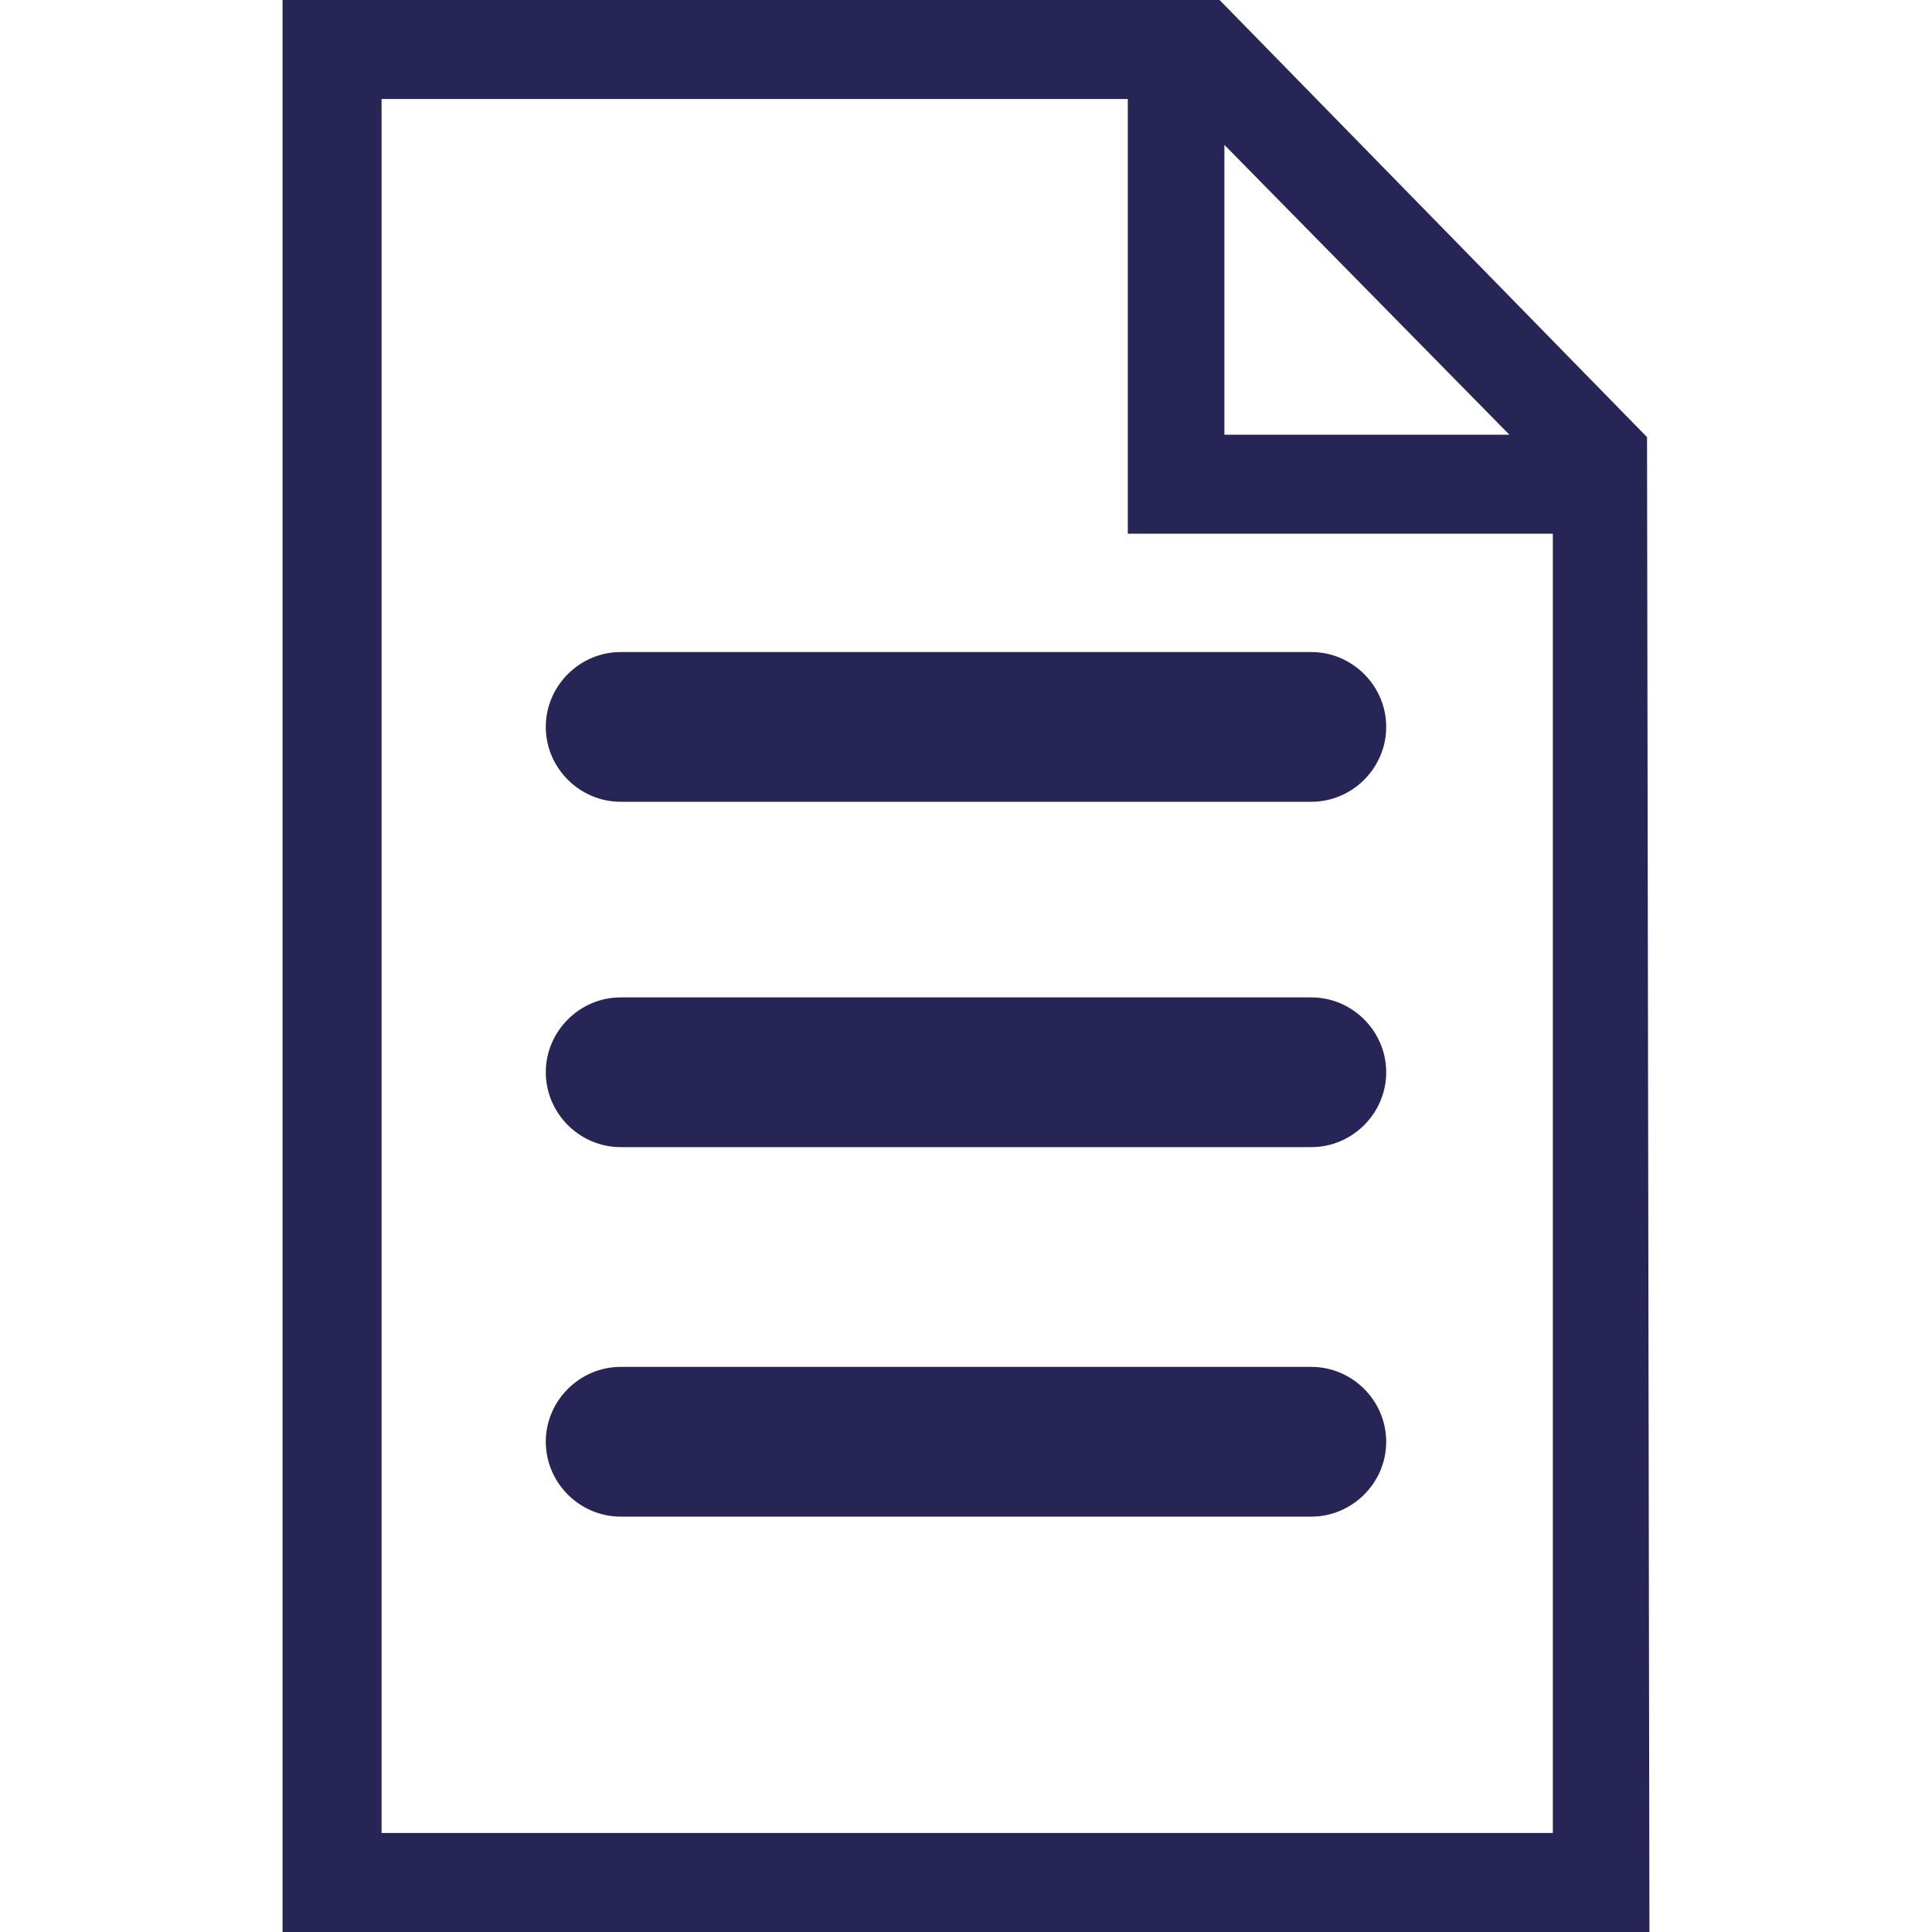
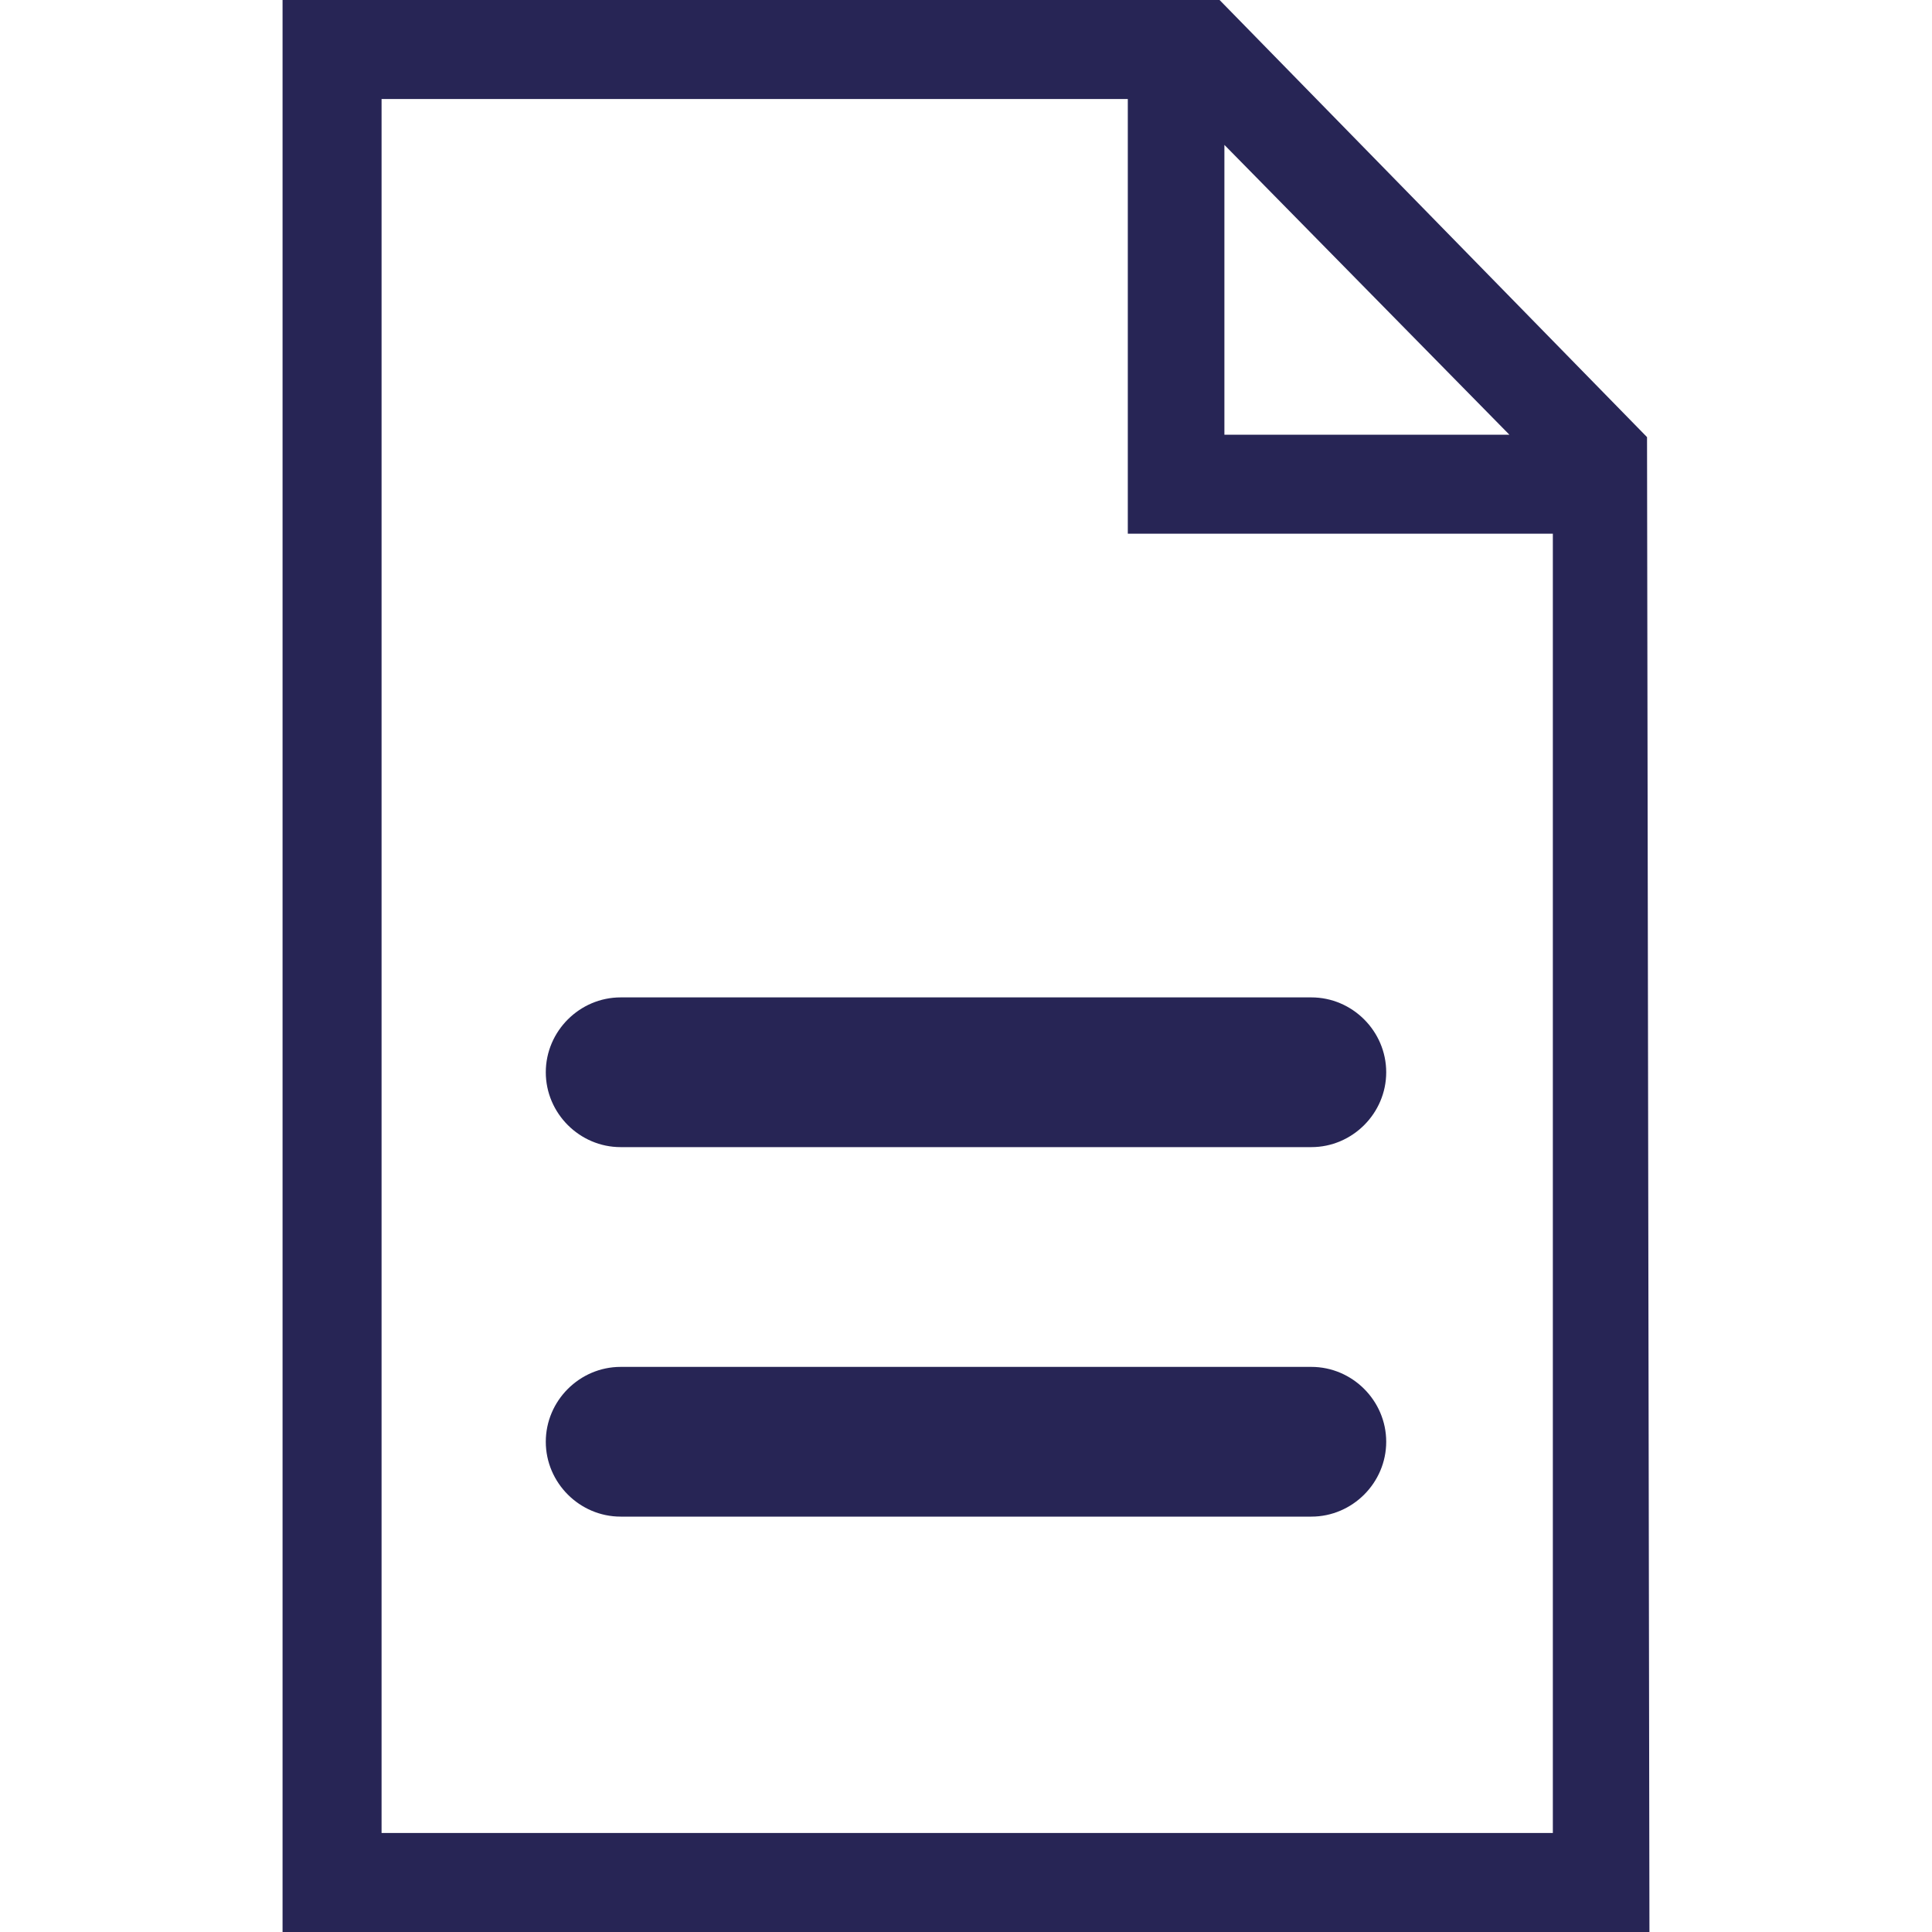
<svg xmlns="http://www.w3.org/2000/svg" version="1.1" id="Layer_1" x="0px" y="0px" width="80" height="80" viewBox="0 0 80 80" enable-background="new 0 0 80 80" xml:space="preserve">
  <g>
-     <path fill="#272555" d="M68.2,18.1L68.2,18.1L68.2,18.1L50.5,0H11.7v80h56.6L68.2,18.1L68.2,18.1z M50.7,6l11.8,12H50.7V6z    M15.8,75.9V4.1h30.9v18h17.6v53.8H15.8z" />
-     <path fill="#272555" d="M54.3,27H25.7c-1.7,0-3.1,1.4-3.1,3.1c0,1.7,1.4,3.1,3.1,3.1h28.6c1.7,0,3.1-1.4,3.1-3.1   C57.4,28.4,56,27,54.3,27z" />
+     <path fill="#272555" d="M68.2,18.1L68.2,18.1L50.5,0H11.7v80h56.6L68.2,18.1L68.2,18.1z M50.7,6l11.8,12H50.7V6z    M15.8,75.9V4.1h30.9v18h17.6v53.8H15.8z" />
    <path fill="#272555" d="M54.3,41.3H25.7c-1.7,0-3.1,1.4-3.1,3.1s1.4,3.1,3.1,3.1h28.6c1.7,0,3.1-1.4,3.1-3.1S56,41.3,54.3,41.3z" />
    <path fill="#272555" d="M54.3,56.6H25.7c-1.7,0-3.1,1.4-3.1,3.1s1.4,3.1,3.1,3.1h28.6c1.7,0,3.1-1.4,3.1-3.1S56,56.6,54.3,56.6z" />
  </g>
</svg>